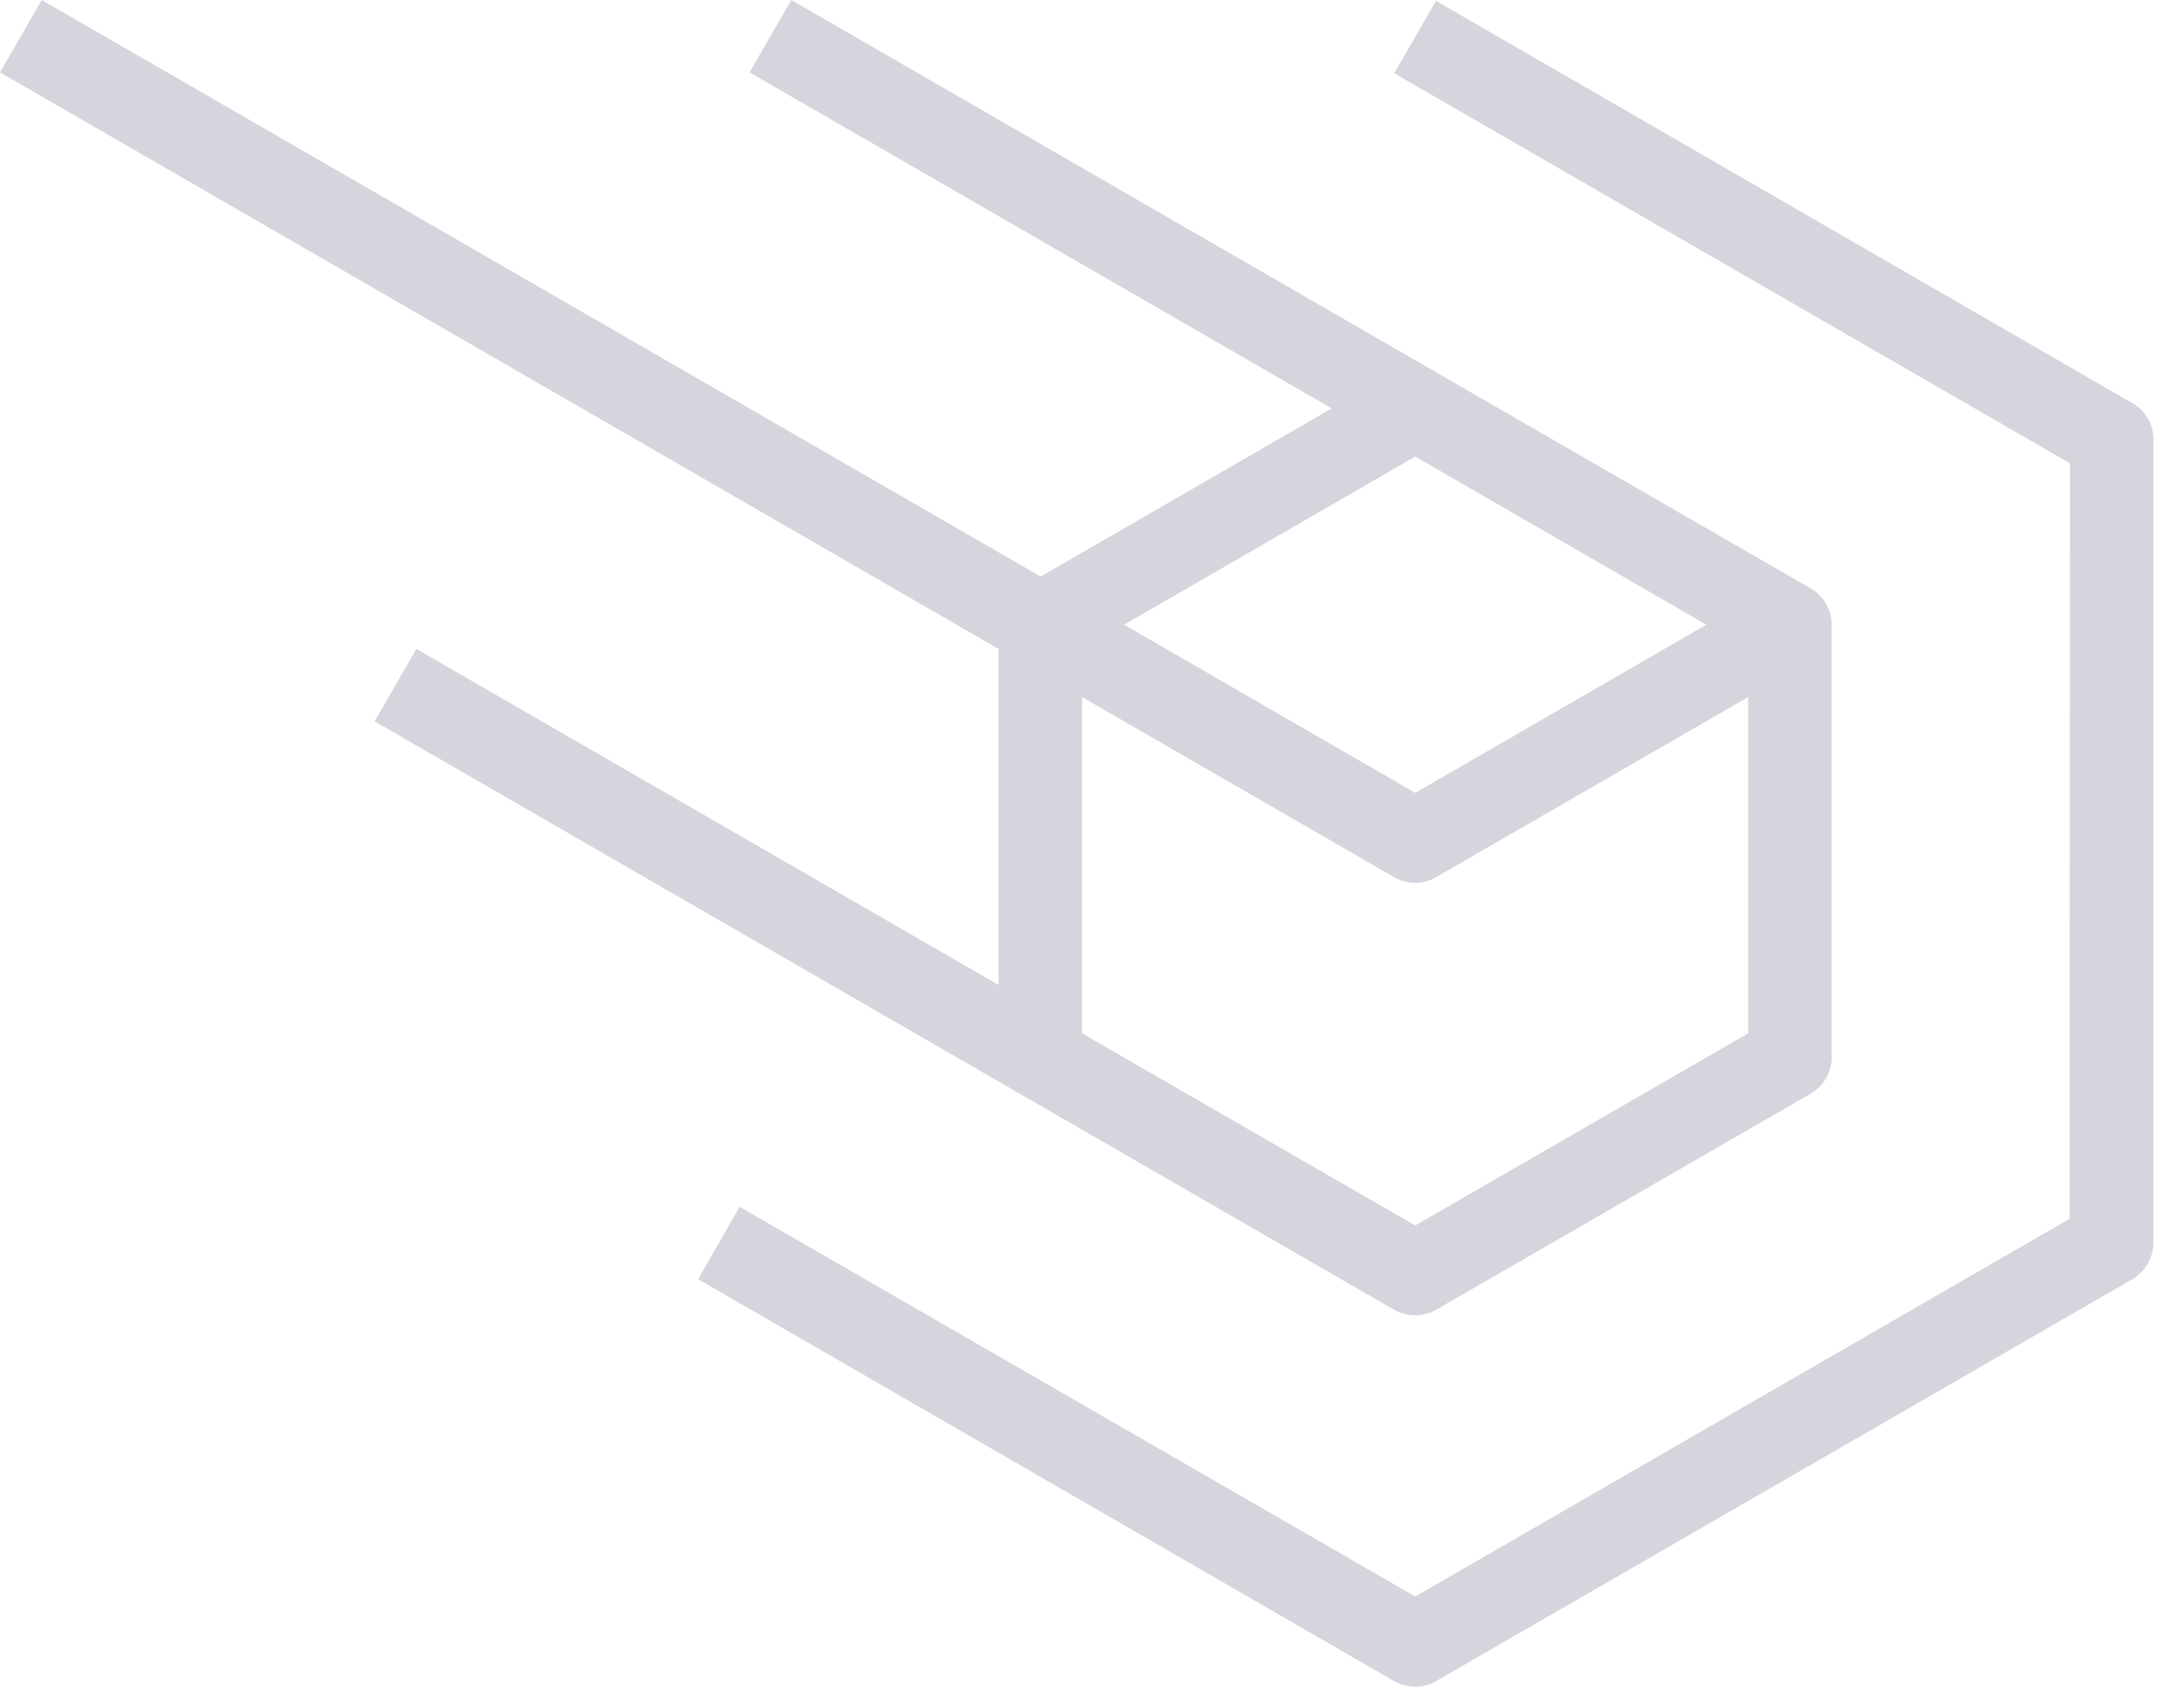
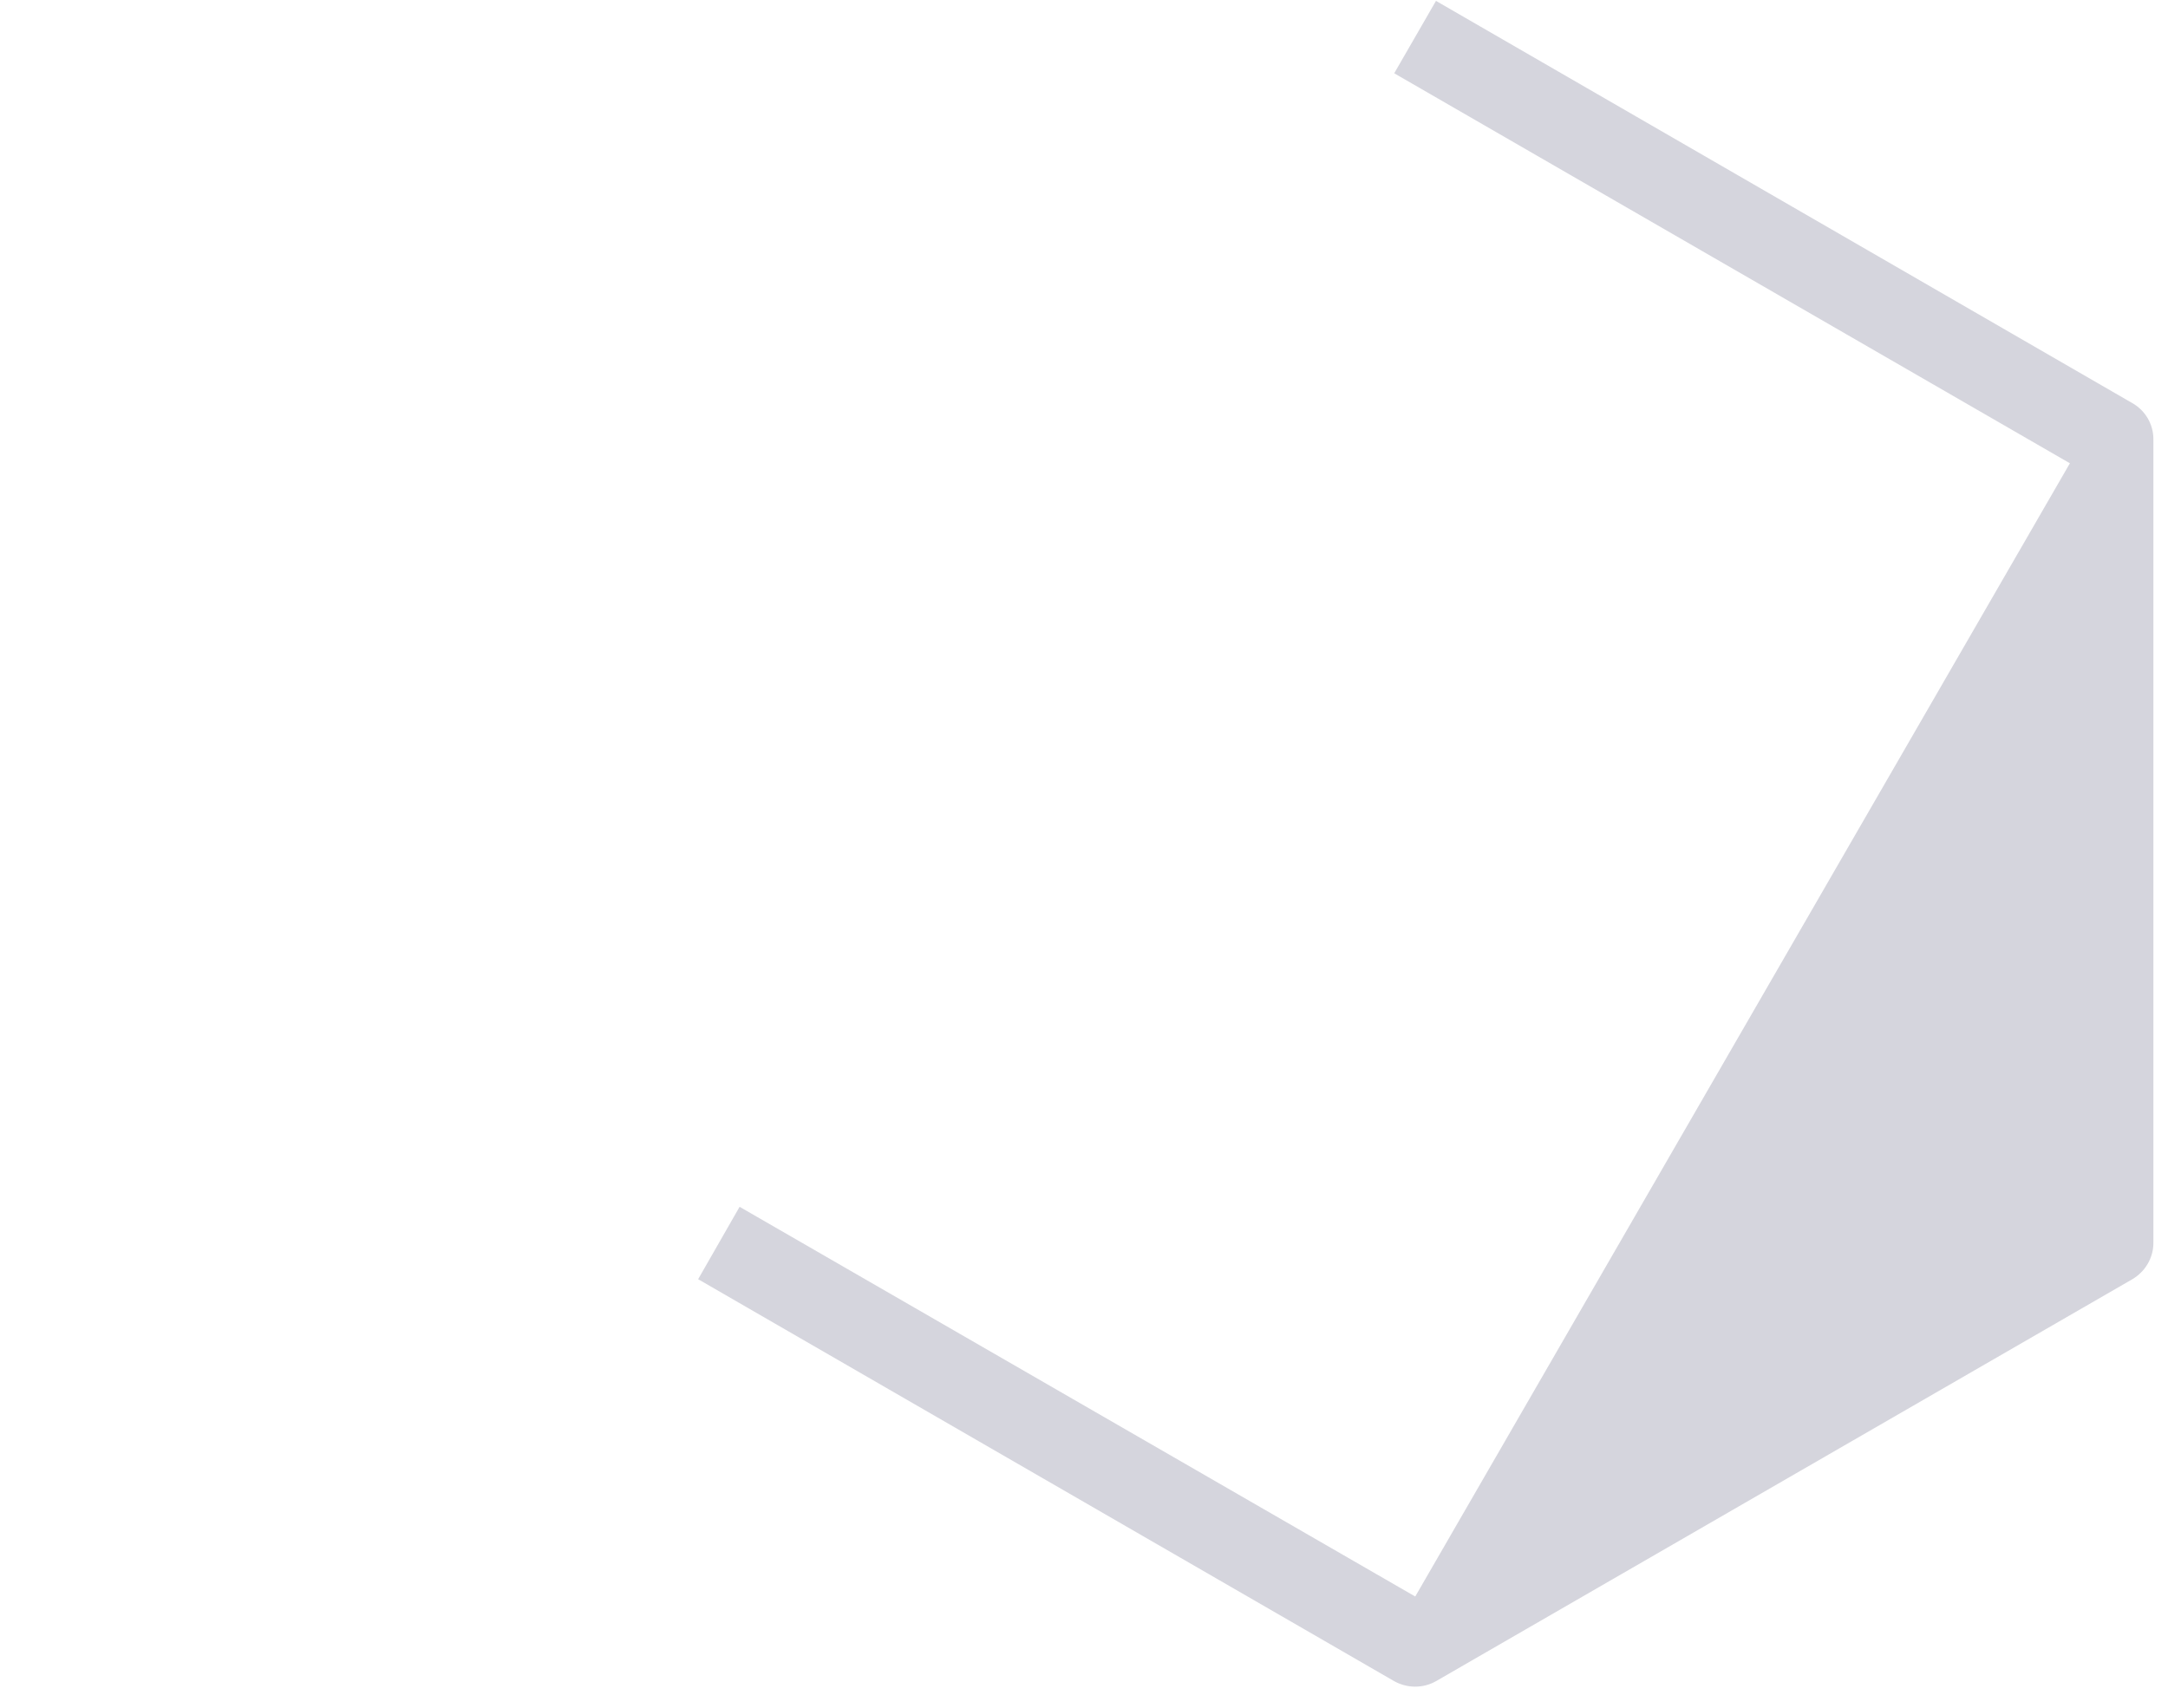
<svg xmlns="http://www.w3.org/2000/svg" width="99" height="78" viewBox="0 0 99 78" fill="none">
-   <path fill-rule="evenodd" clip-rule="evenodd" d="M63.666 76.787L31.88 58.427L33.773 55.12L64.626 72.92L94.506 55.667L94.52 21.16L63.666 3.347L65.573 0.04L97.373 18.413C97.96 18.747 98.333 19.373 98.333 20.053V56.773C98.333 57.453 97.96 58.08 97.373 58.427L65.573 76.787C64.986 77.12 64.266 77.12 63.666 76.787Z" fill="#D5D5DD" />
-   <path fill-rule="evenodd" clip-rule="evenodd" d="M64.626 36.213L77.92 28.533L64.626 20.853L51.333 28.533L64.626 36.213ZM64.626 55.973L79.826 47.2V31.84L65.573 40.067C64.986 40.413 64.266 40.413 63.666 40.067L49.413 31.84V47.2L64.626 55.973ZM63.666 59.827L17.106 32.947L19.013 29.64L45.6 44.987V29.64L0 3.307L1.906 -3.13324e-06L47.52 26.333L60.813 18.653L34.227 3.307L36.133 -3.13324e-06L69.96 19.533L82.693 26.88C83.28 27.227 83.64 27.853 83.64 28.533V48.293C83.64 48.973 83.28 49.6 82.693 49.947L65.573 59.827C64.986 60.16 64.266 60.16 63.666 59.827Z" fill="#D5D5DD" />
+   <path fill-rule="evenodd" clip-rule="evenodd" d="M63.666 76.787L31.88 58.427L33.773 55.12L64.626 72.92L94.52 21.16L63.666 3.347L65.573 0.04L97.373 18.413C97.96 18.747 98.333 19.373 98.333 20.053V56.773C98.333 57.453 97.96 58.08 97.373 58.427L65.573 76.787C64.986 77.12 64.266 77.12 63.666 76.787Z" fill="#D5D5DD" />
</svg>